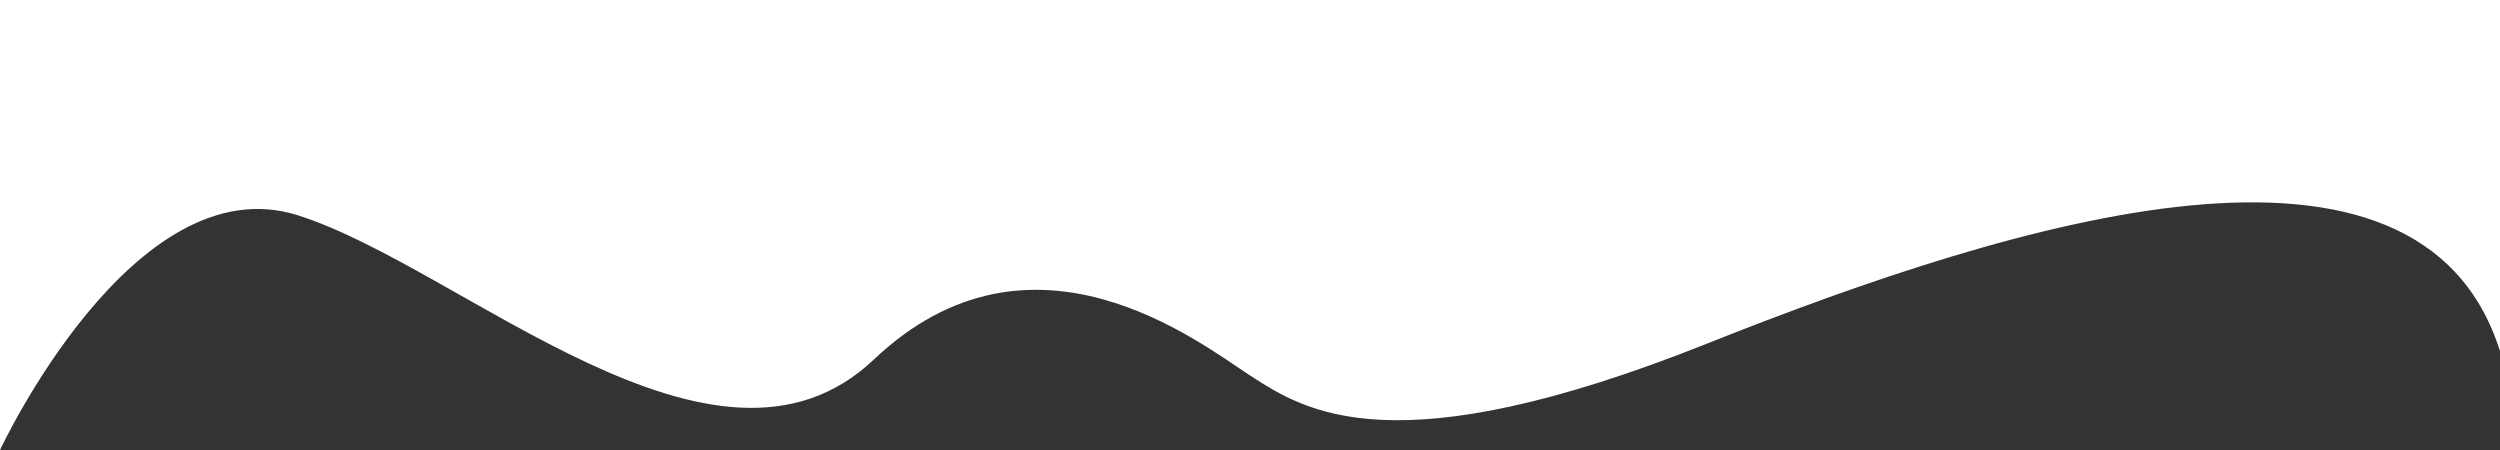
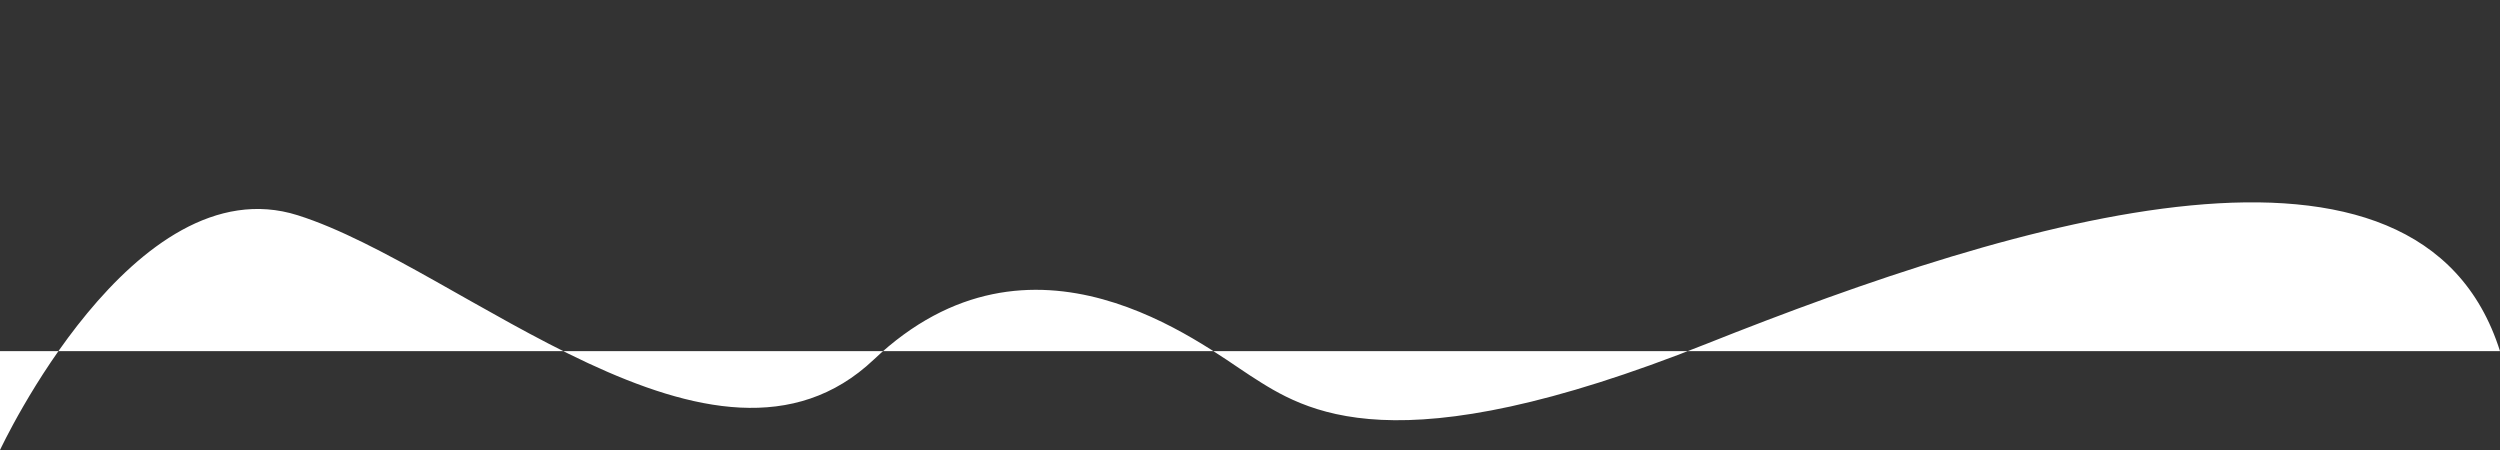
<svg xmlns="http://www.w3.org/2000/svg" id="ad91090a-f5a9-43f1-a2f2-167a75c1b23a" data-name="Layer 1" viewBox="0 0 3333 600">
  <rect x="0" y="0" width="3333" height="600" fill="#333333" stroke="none" />
  <defs>
    <style>
      .ee192a29-8dbb-4ca9-aad6-610fba3c1749 {
        fill: #fff;
      }
    </style>
  </defs>
  <title>wave-1--white</title>
-   <path class="ee192a29-8dbb-4ca9-aad6-610fba3c1749" d="M0,600S178,217.726,397,287s557,392.33,768,192.33,435.289-21.526,502,21.542c73,47.128,190,124.022,608-42.458s951-328.804,1058,9.743V0H0Z" />
+   <path class="ee192a29-8dbb-4ca9-aad6-610fba3c1749" d="M0,600S178,217.726,397,287s557,392.33,768,192.33,435.289-21.526,502,21.542c73,47.128,190,124.022,608-42.458s951-328.804,1058,9.743H0Z" />
</svg>